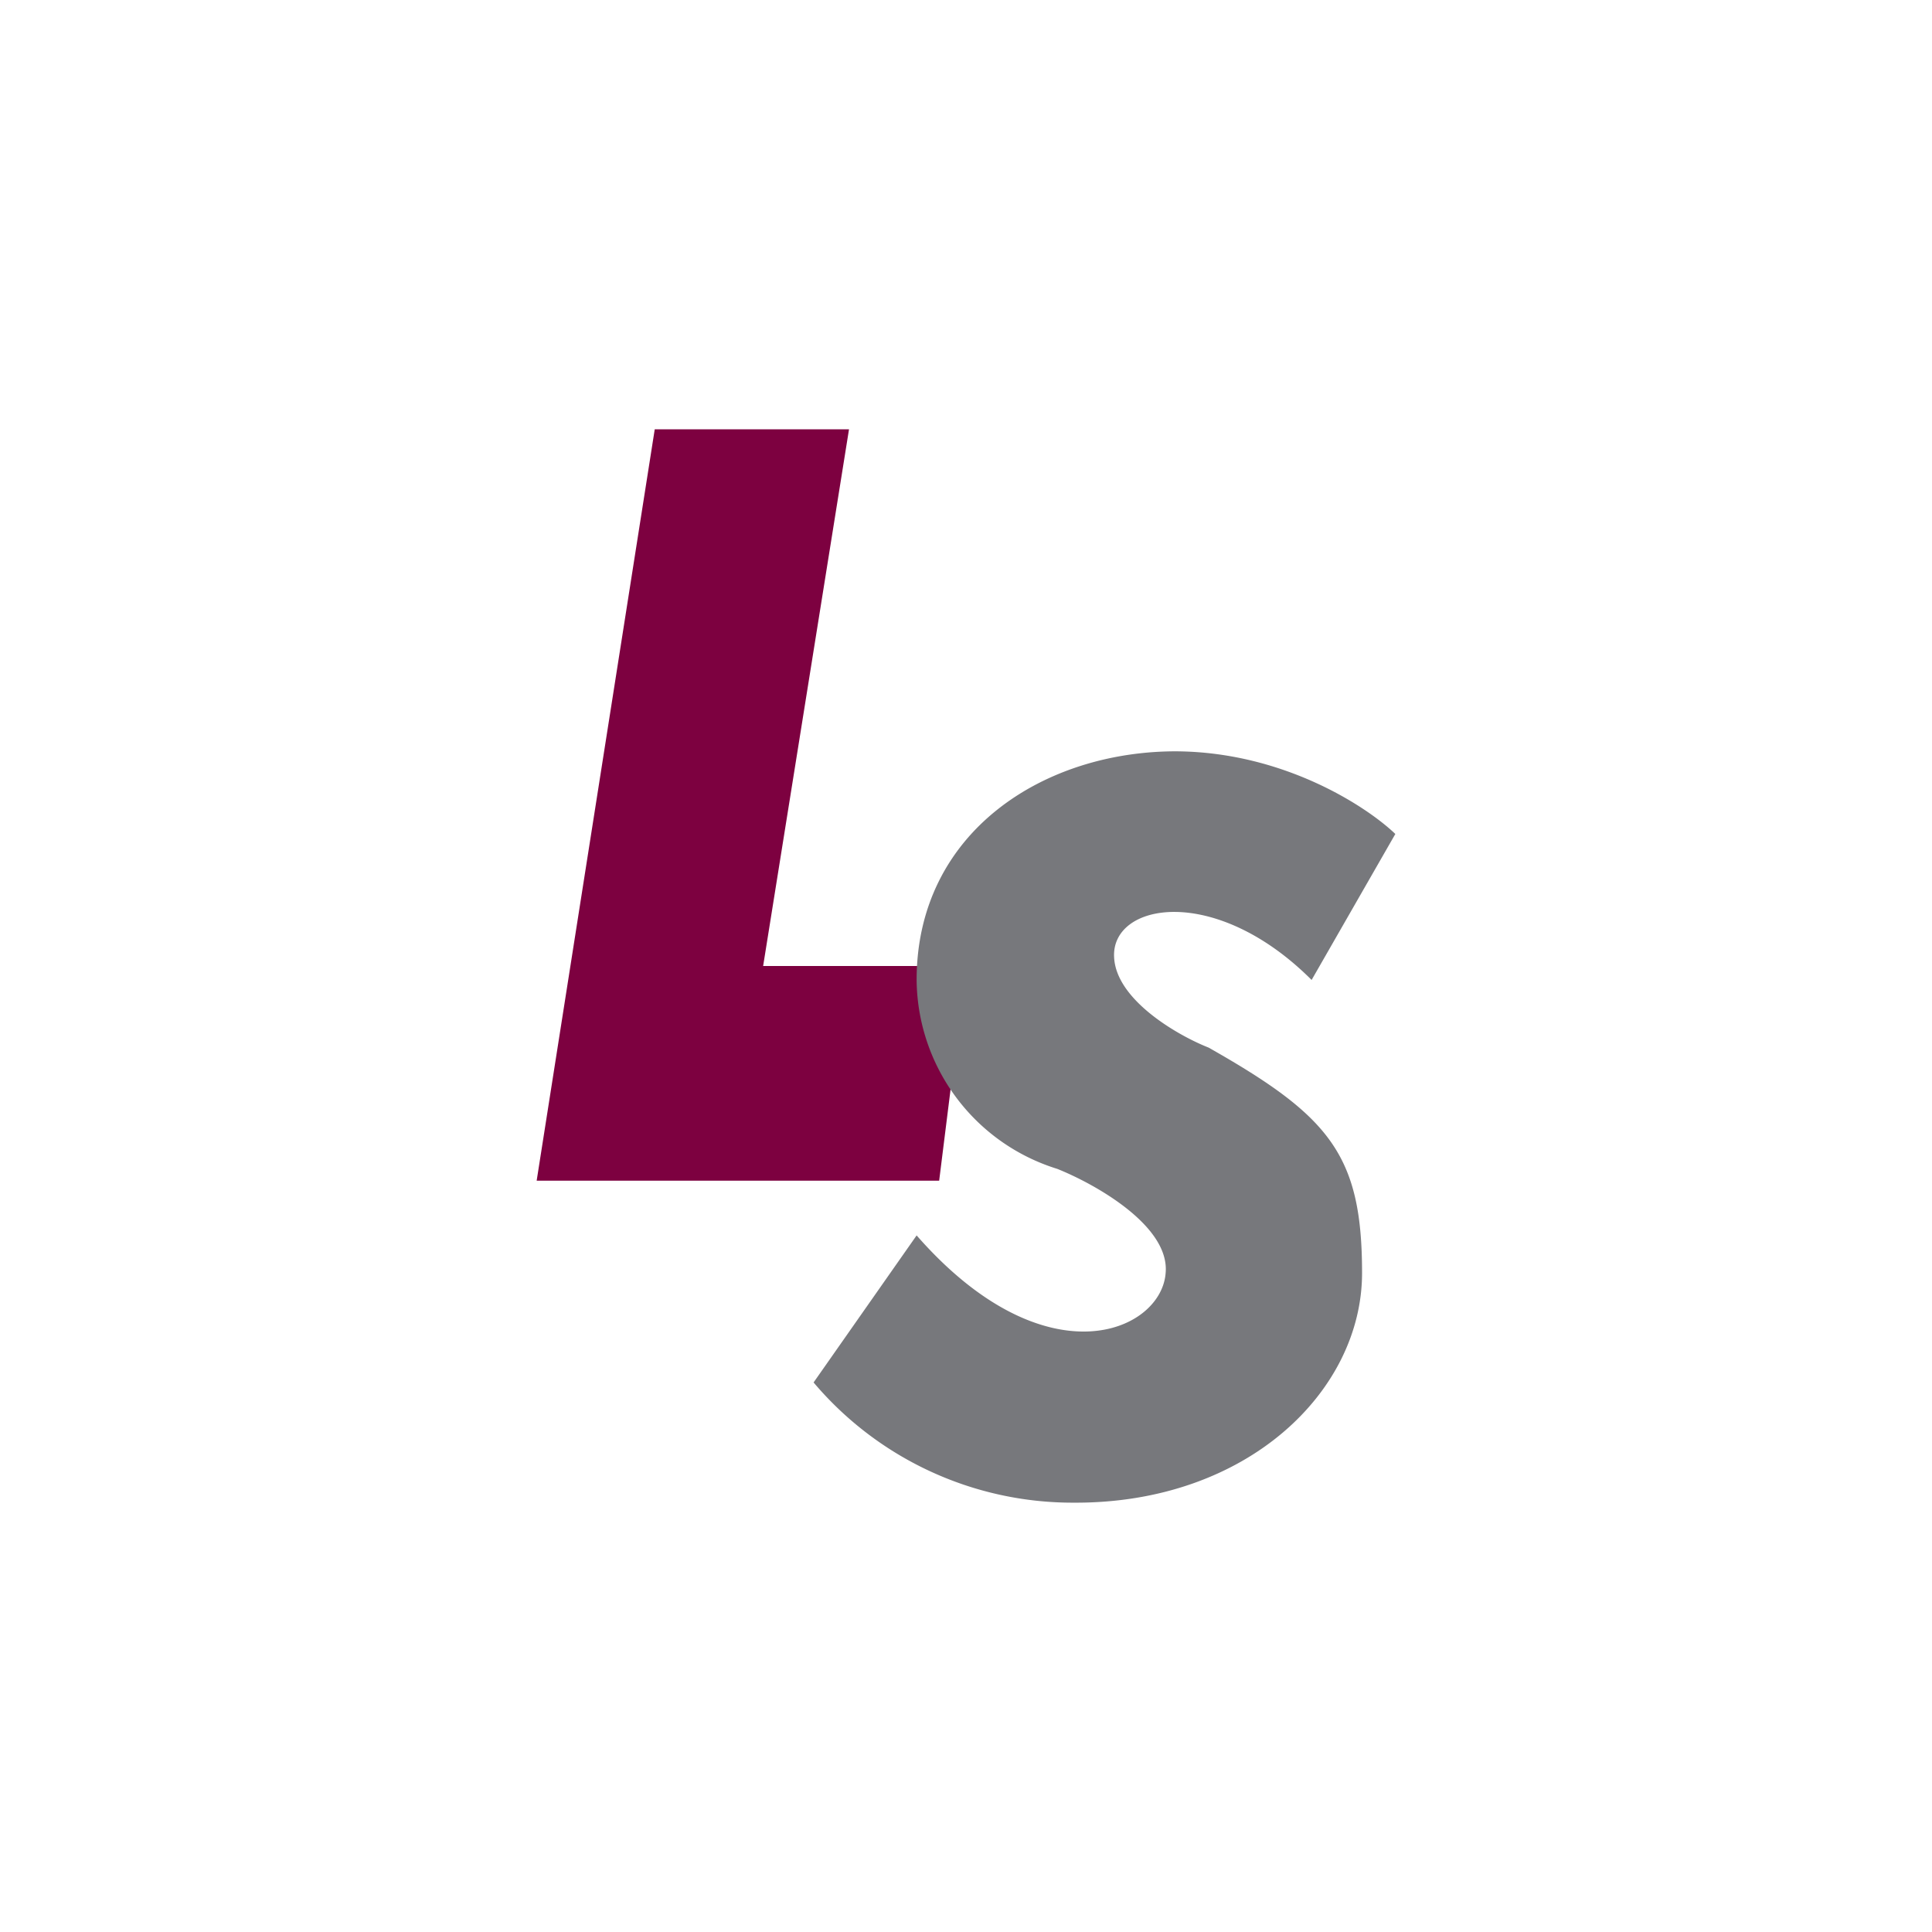
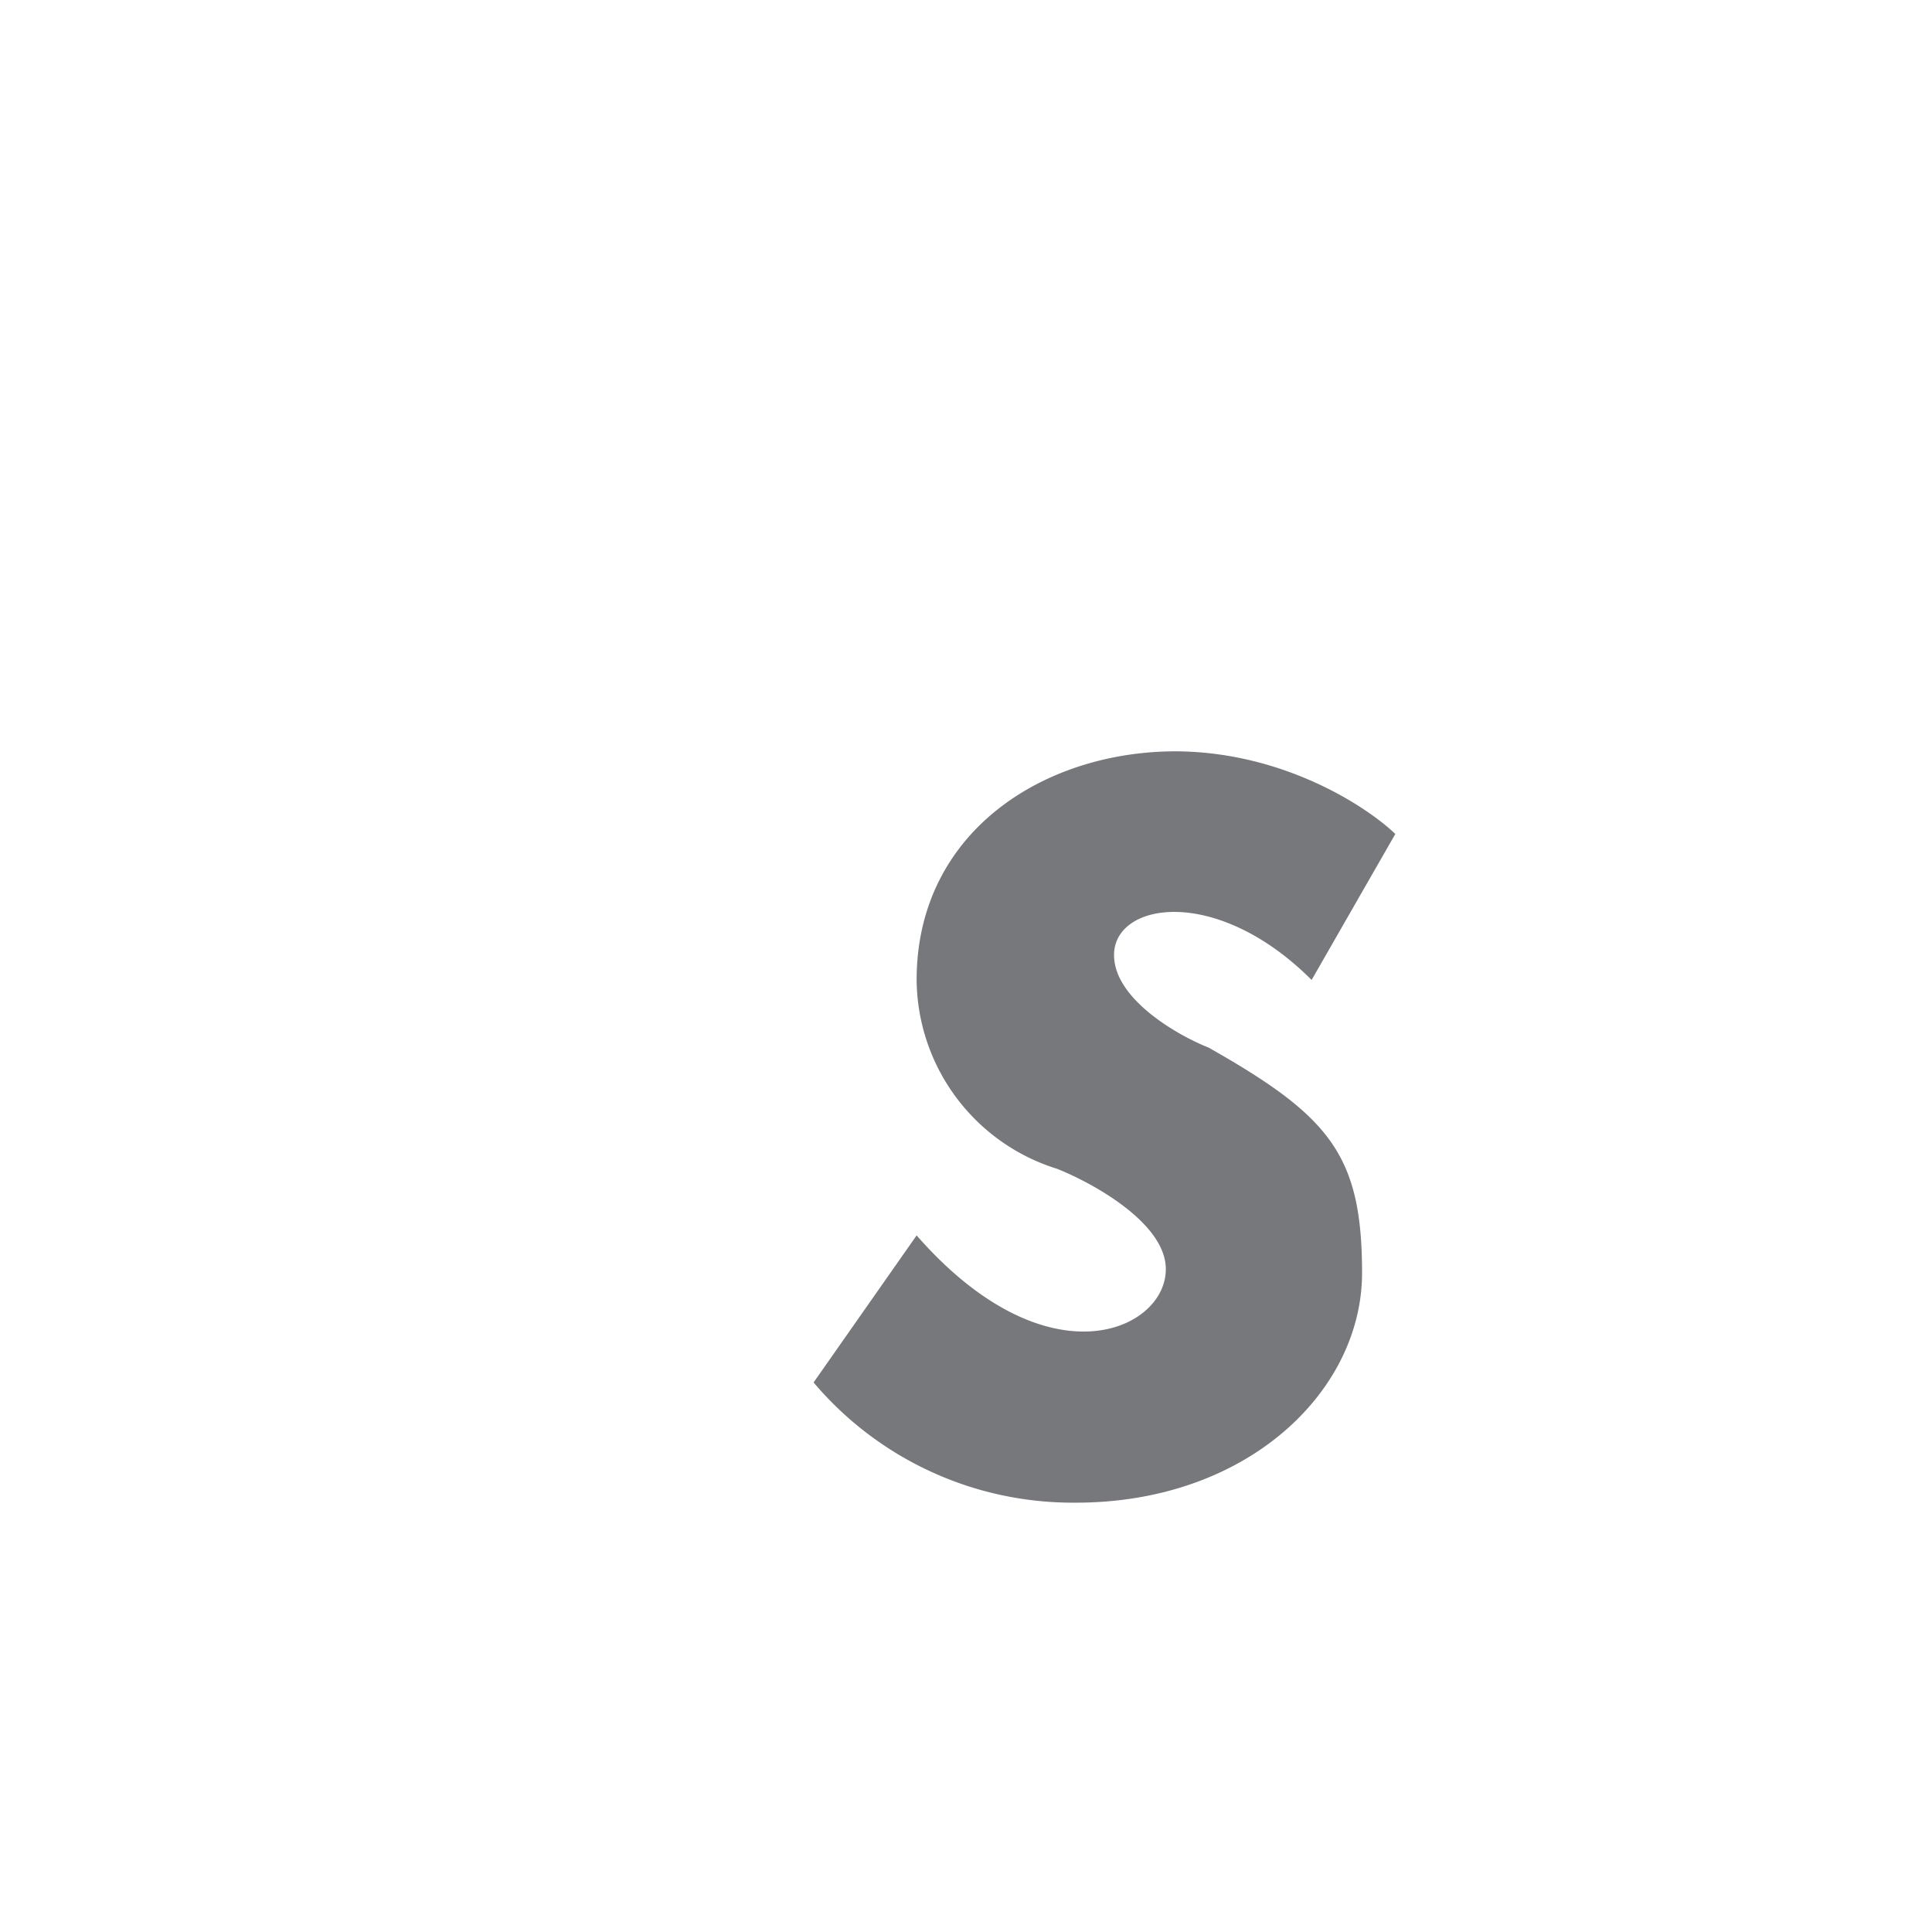
<svg xmlns="http://www.w3.org/2000/svg" width="18" height="18">
-   <path fill="#7D0140" d="M7.9 4H6.1L5 11h3.75L9 9H7.11l.8-5Z" />
  <path fill="#77787C" d="M10.97 7c1 .01 1.77.52 2.03.77l-.78 1.36c-.9-.9-1.87-.72-1.84-.21.02.4.6.73.88.84 1.13.64 1.43 1 1.43 2.1S11.62 14.01 10 14a3.16 3.16 0 0 1-2.42-1.12l.96-1.37c1.2 1.37 2.28.9 2.32.35.04-.44-.66-.83-1.01-.97a1.86 1.86 0 0 1-1.31-1.76c0-1.38 1.19-2.14 2.44-2.13Z" />
</svg>